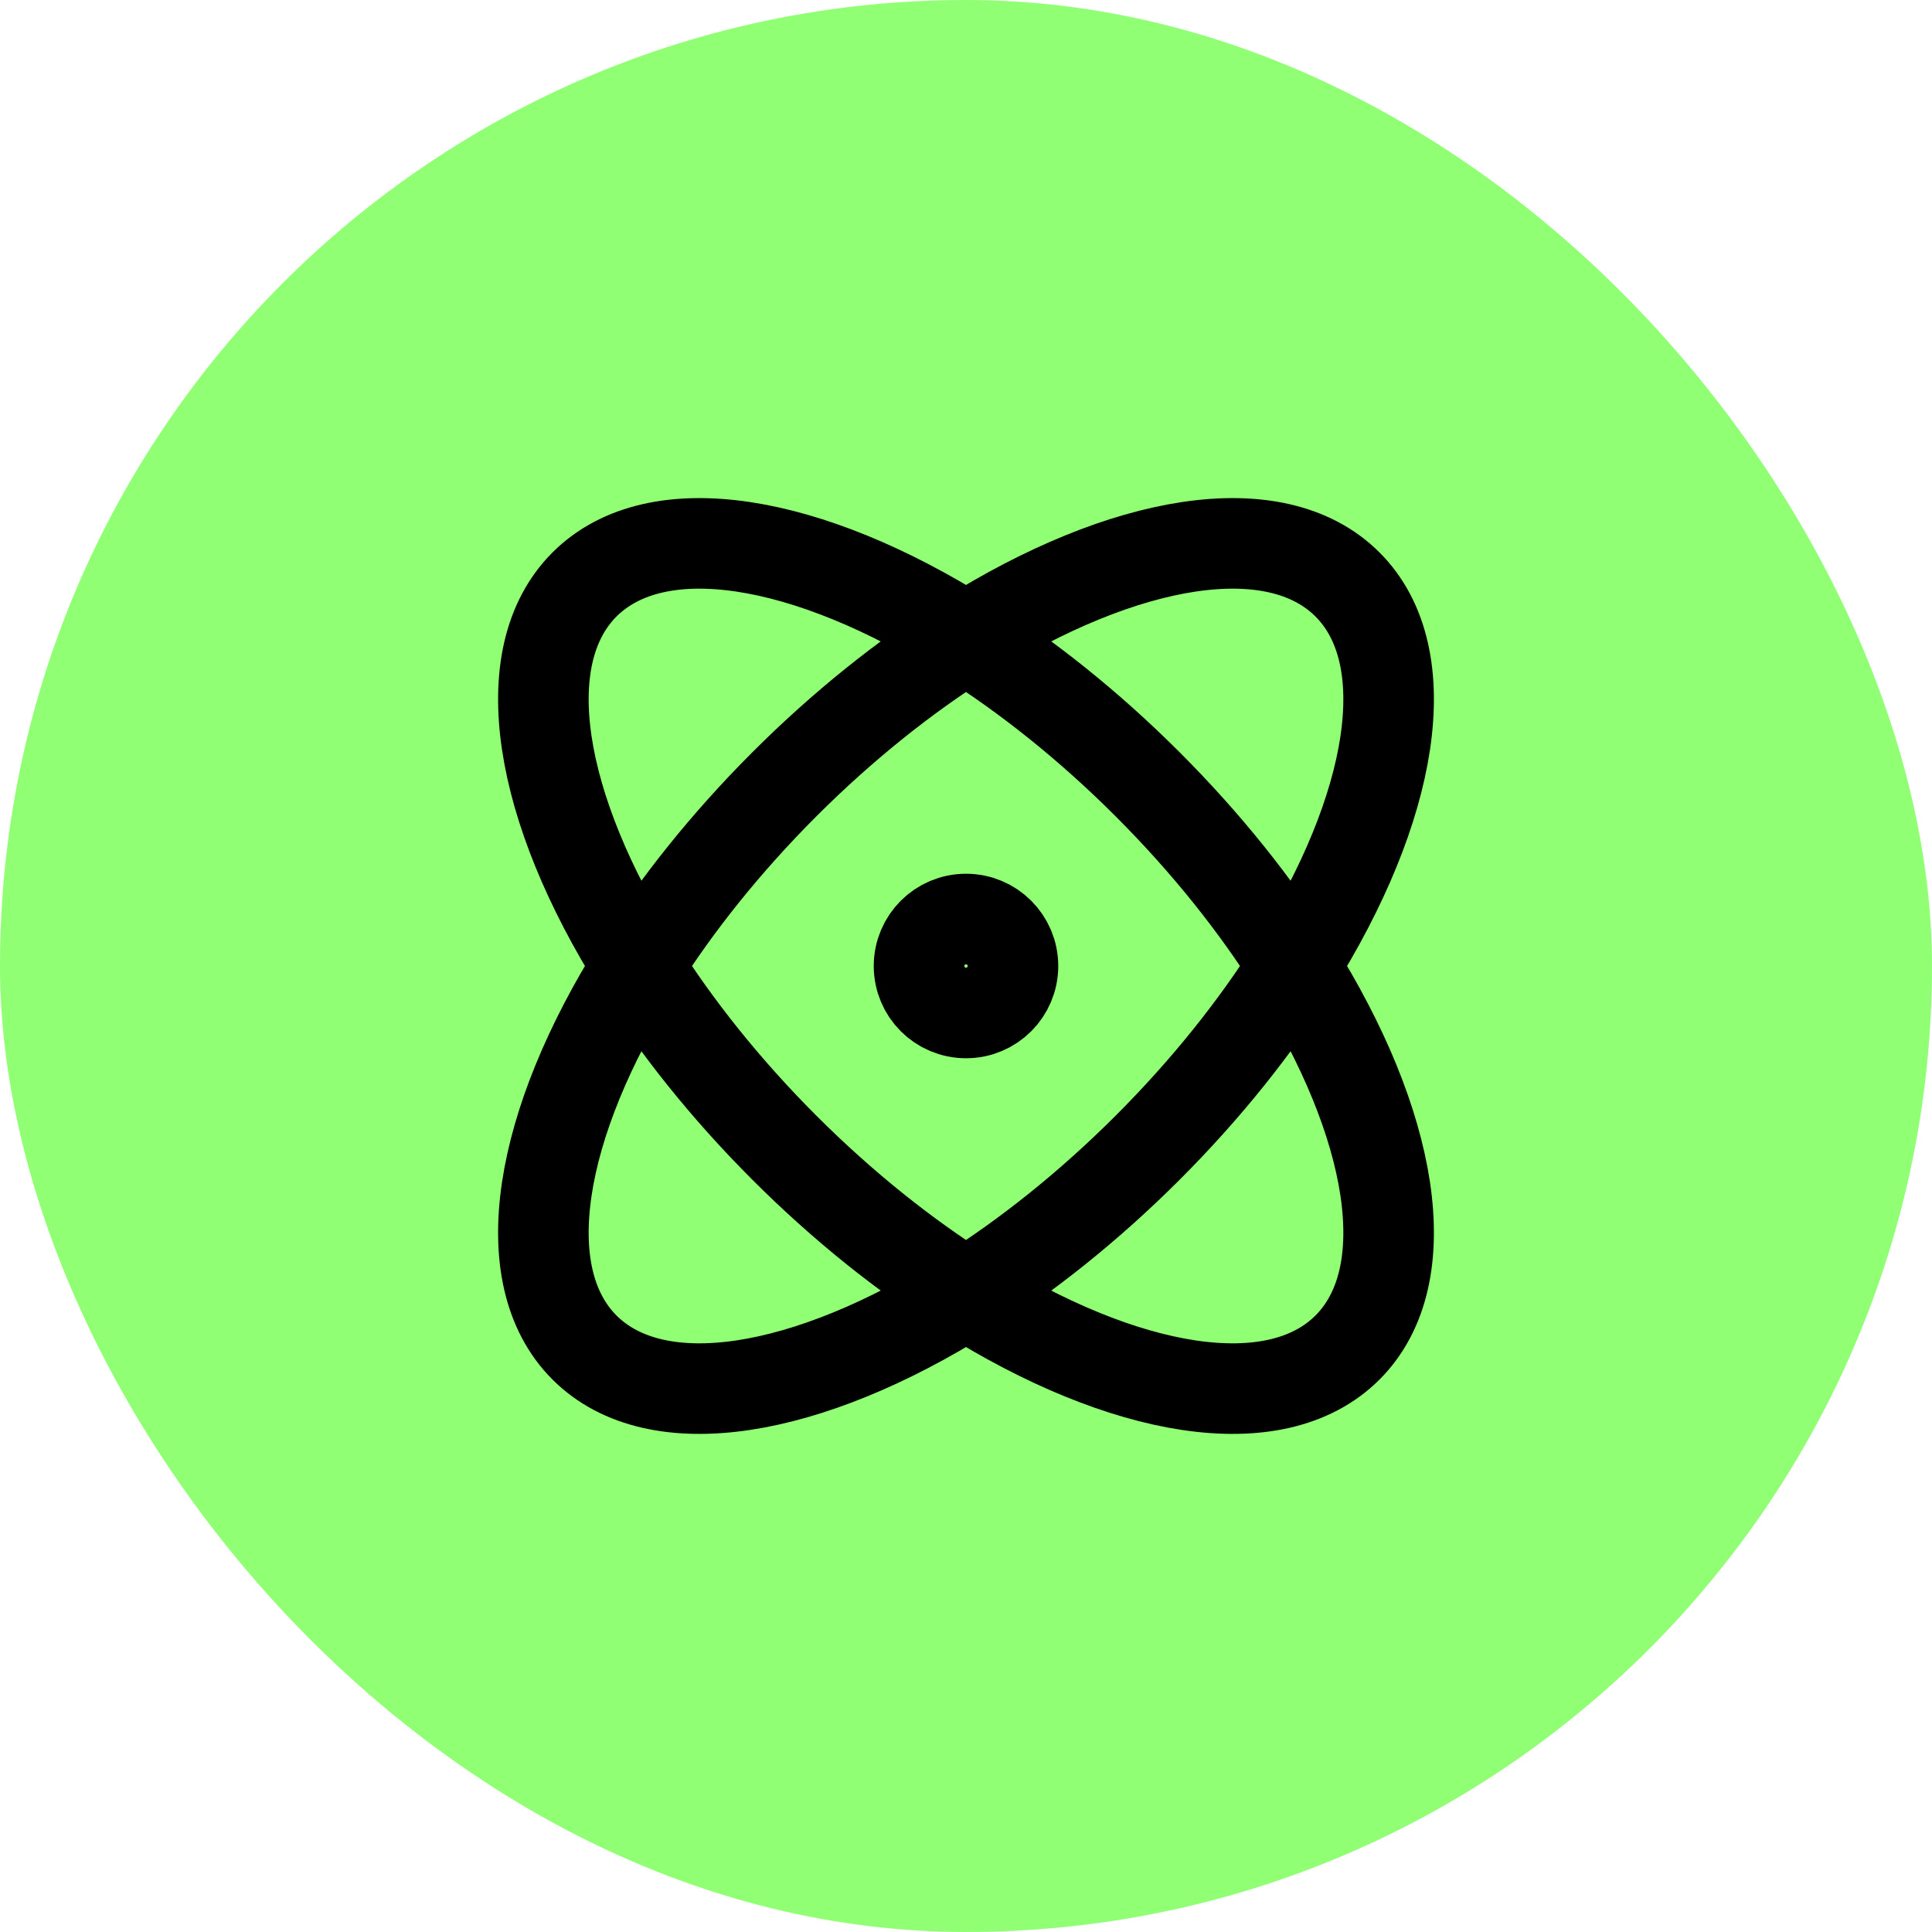
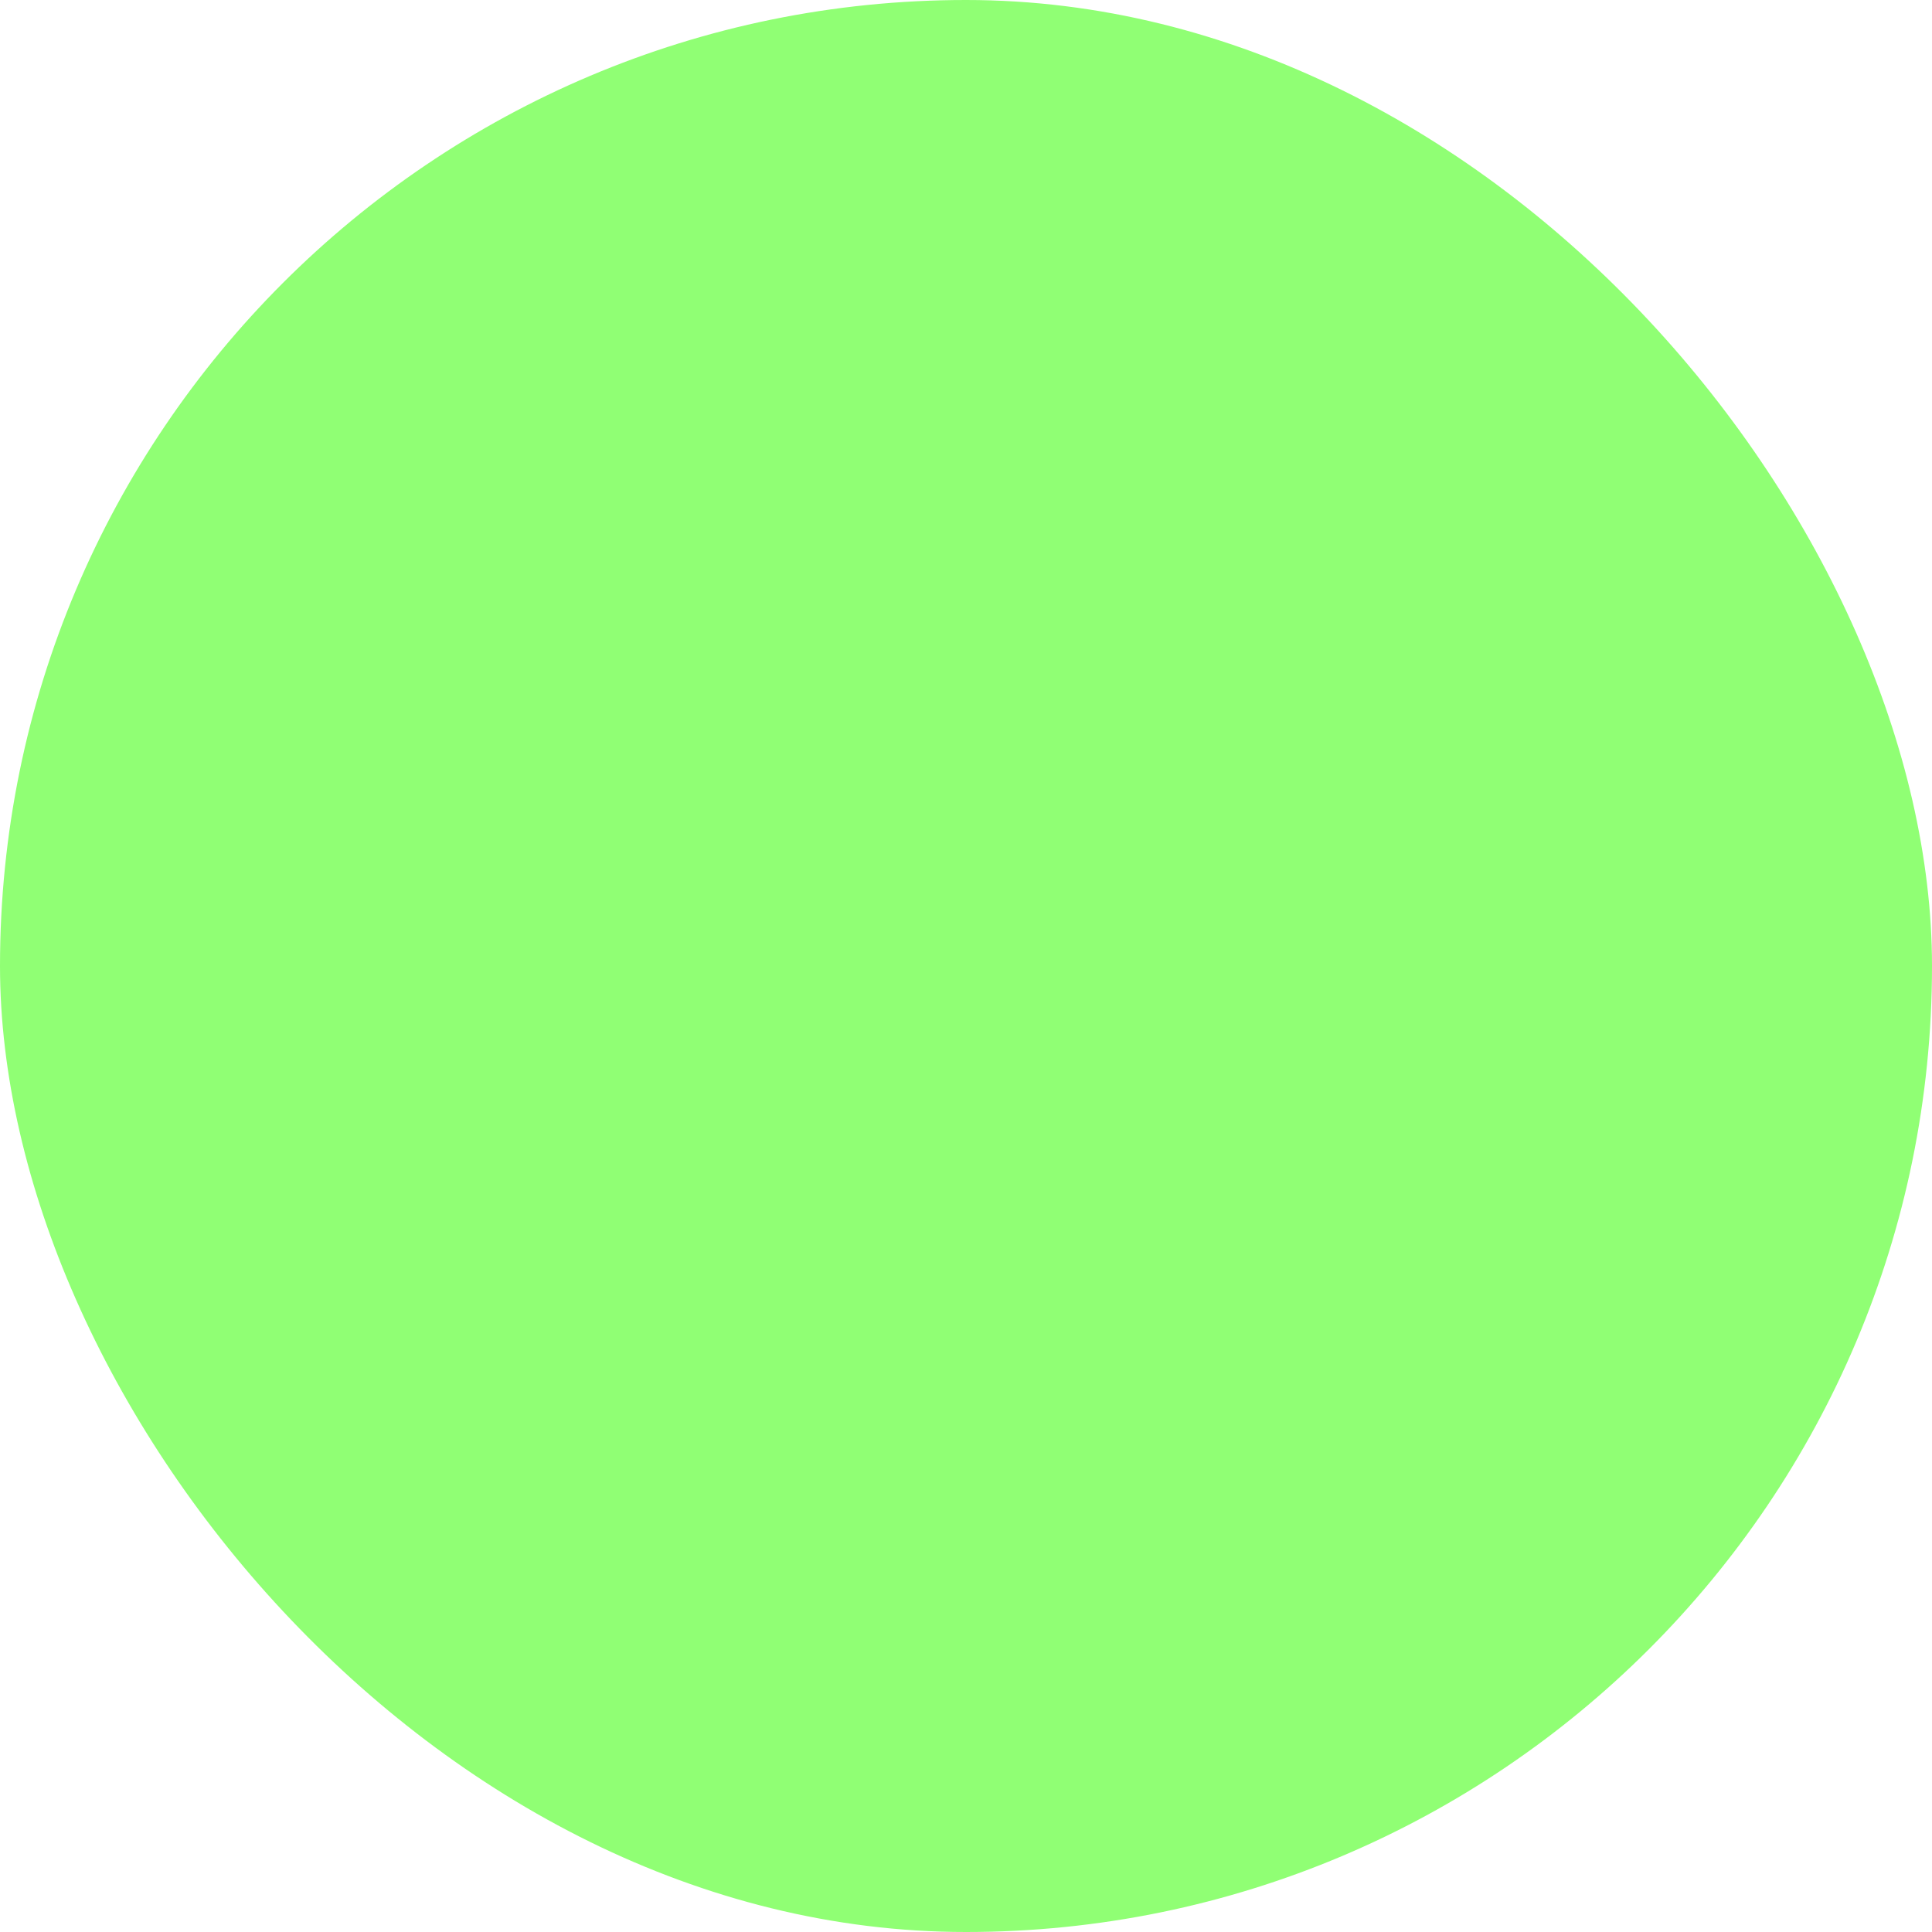
<svg xmlns="http://www.w3.org/2000/svg" width="32" height="32" viewBox="0 0 32 32" fill="none">
  <rect width="32" height="32" rx="16" fill="#90FF74" />
-   <path d="M16 21.434C13.386 23.08 10.88 23.517 9.681 22.319C8.483 21.12 8.92 18.613 10.566 16M16 21.434C17.01 20.798 18.036 19.982 19.009 19.009C19.982 18.036 20.798 17.01 21.434 16M16 21.434C18.613 23.08 21.12 23.517 22.319 22.319C23.517 21.12 23.08 18.613 21.434 16M16 21.434C14.99 20.798 13.964 19.982 12.991 19.009C12.018 18.036 11.202 17.01 10.566 16M21.434 16C23.08 13.386 23.517 10.88 22.319 9.681C21.12 8.483 18.613 8.92 16 10.566M21.434 16C20.798 14.99 19.982 13.964 19.009 12.991C18.036 12.018 17.01 11.202 16 10.566M16 10.566C14.99 11.202 13.964 12.018 12.991 12.991C12.018 13.964 11.202 14.99 10.566 16M16 10.566C13.386 8.92 10.88 8.483 9.681 9.681C8.483 10.88 8.92 13.386 10.566 16M15.222 16C15.222 15.57 15.57 15.222 16 15.222C16.43 15.222 16.778 15.57 16.778 16C16.778 16.43 16.43 16.778 16 16.778C15.57 16.778 15.222 16.43 15.222 16Z" stroke="black" stroke-width="1.5" stroke-linecap="round" stroke-linejoin="round" />
</svg>